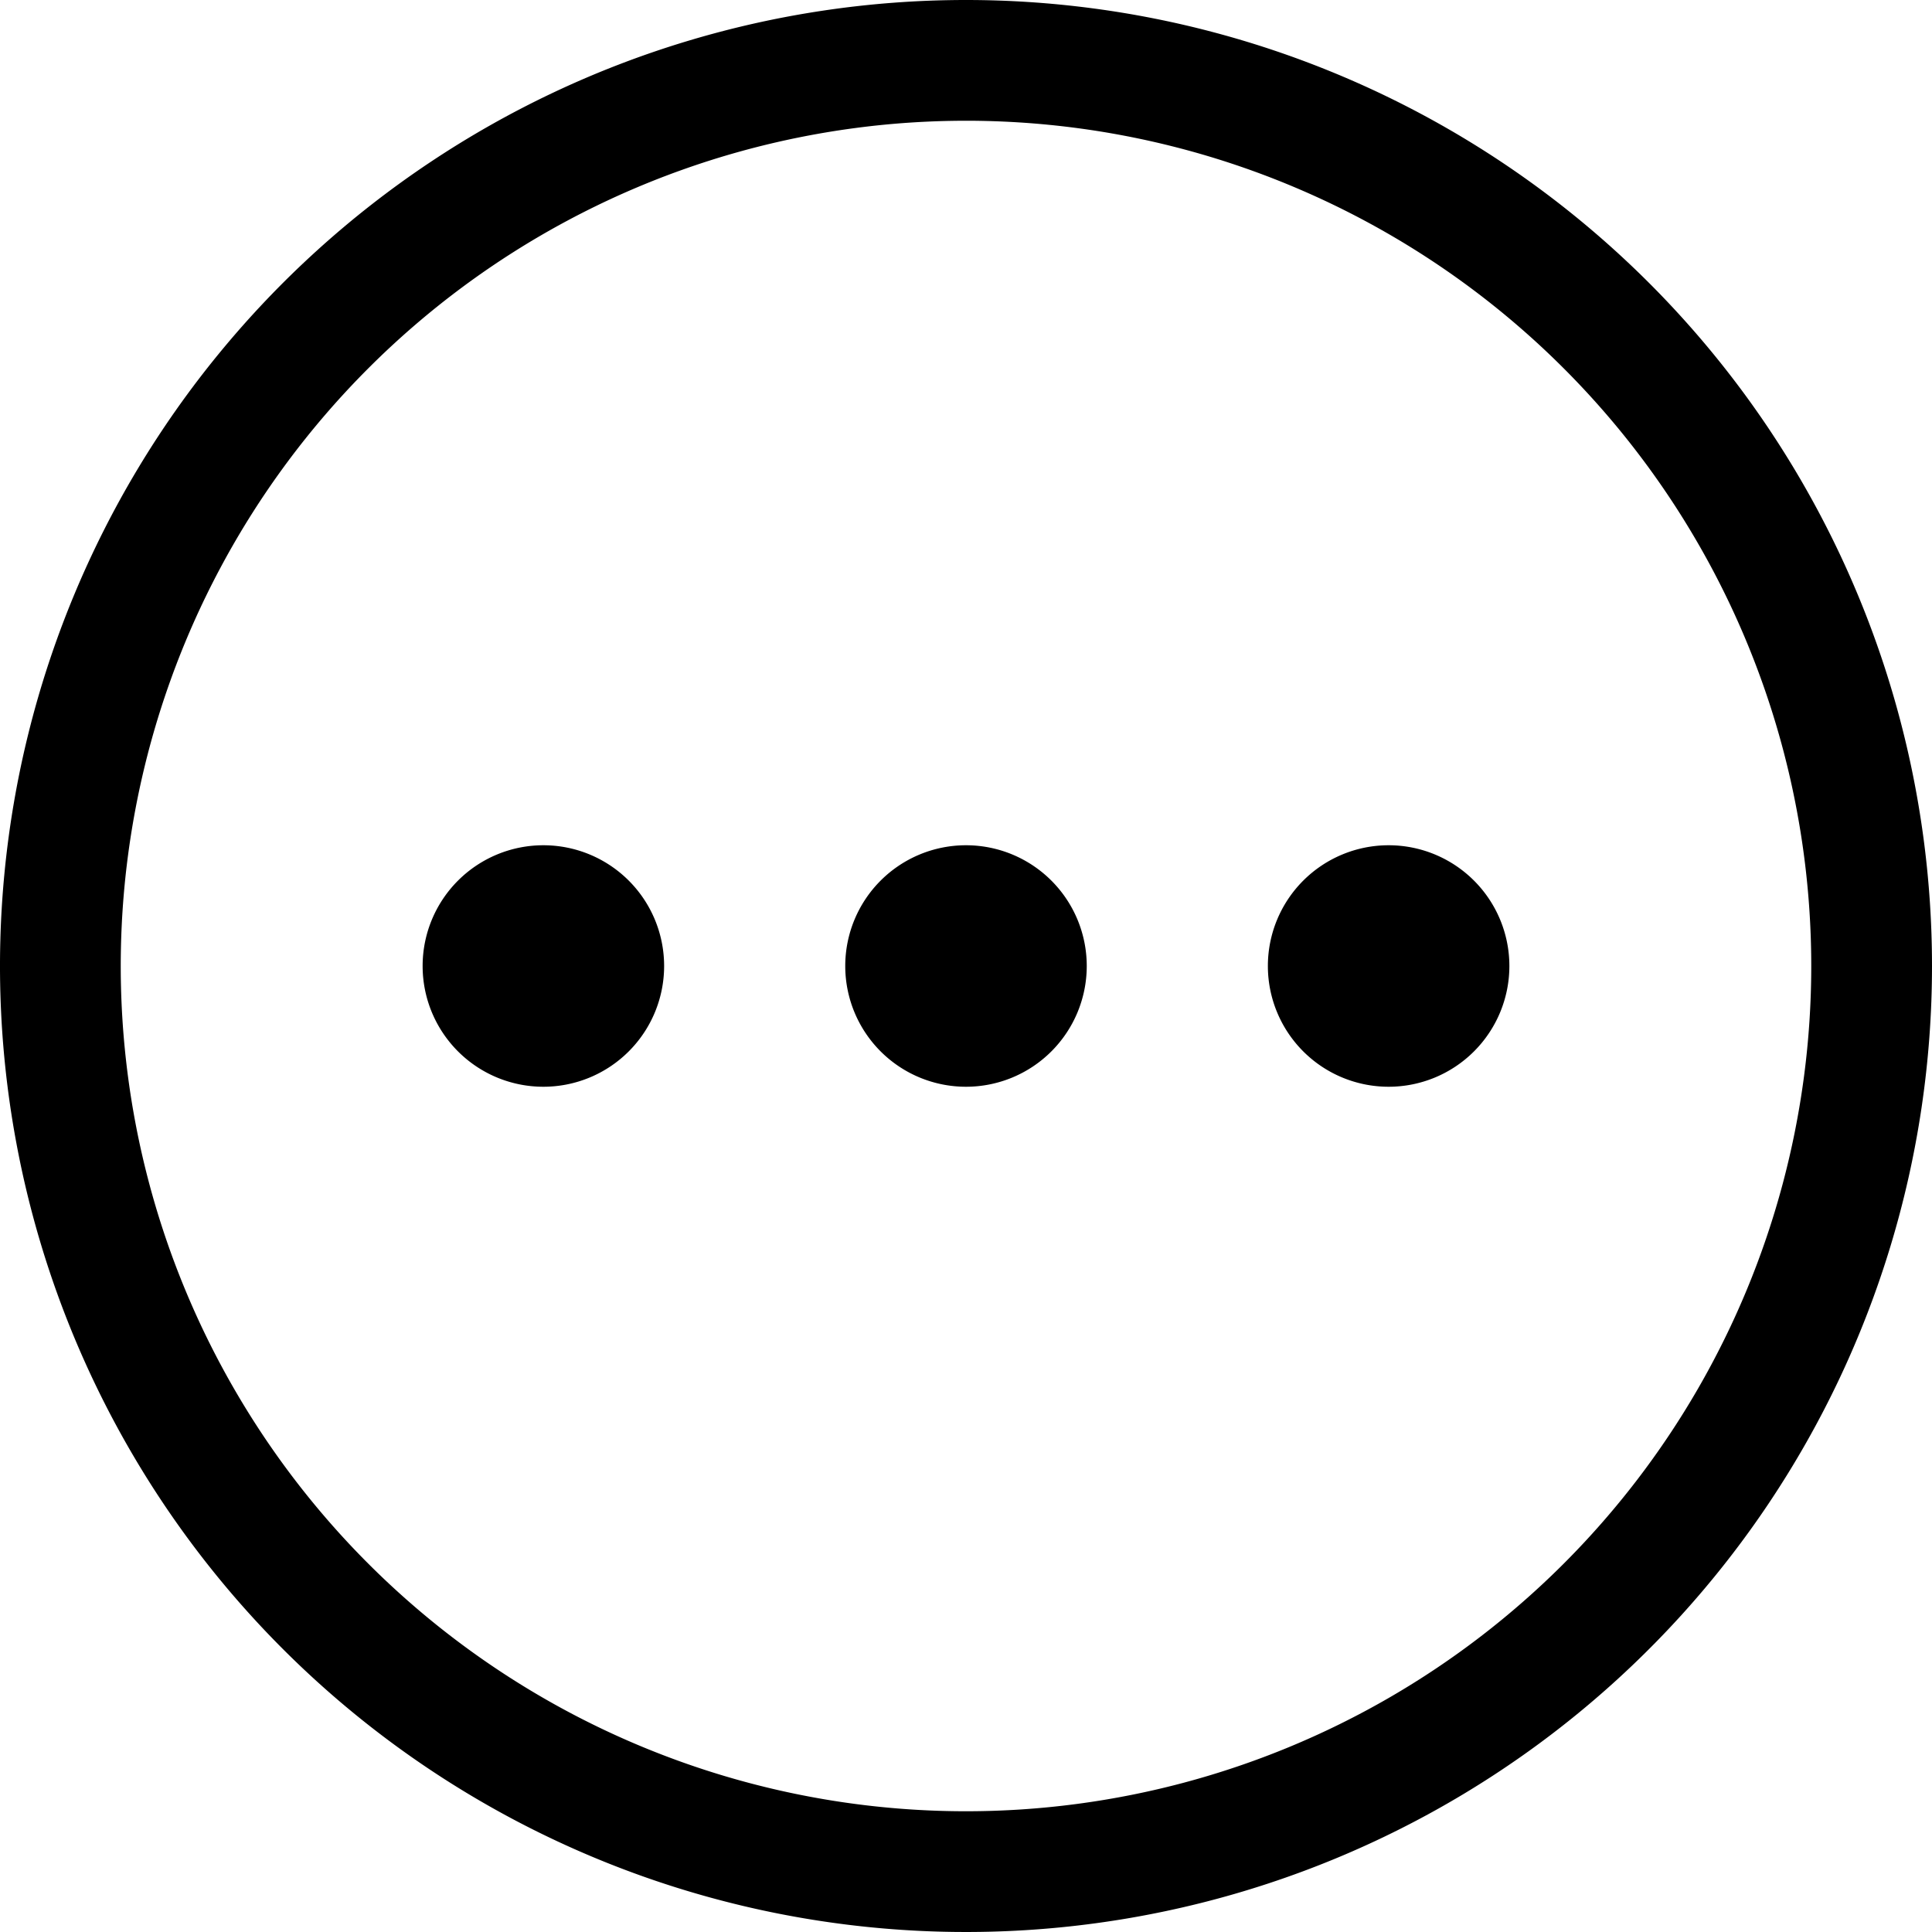
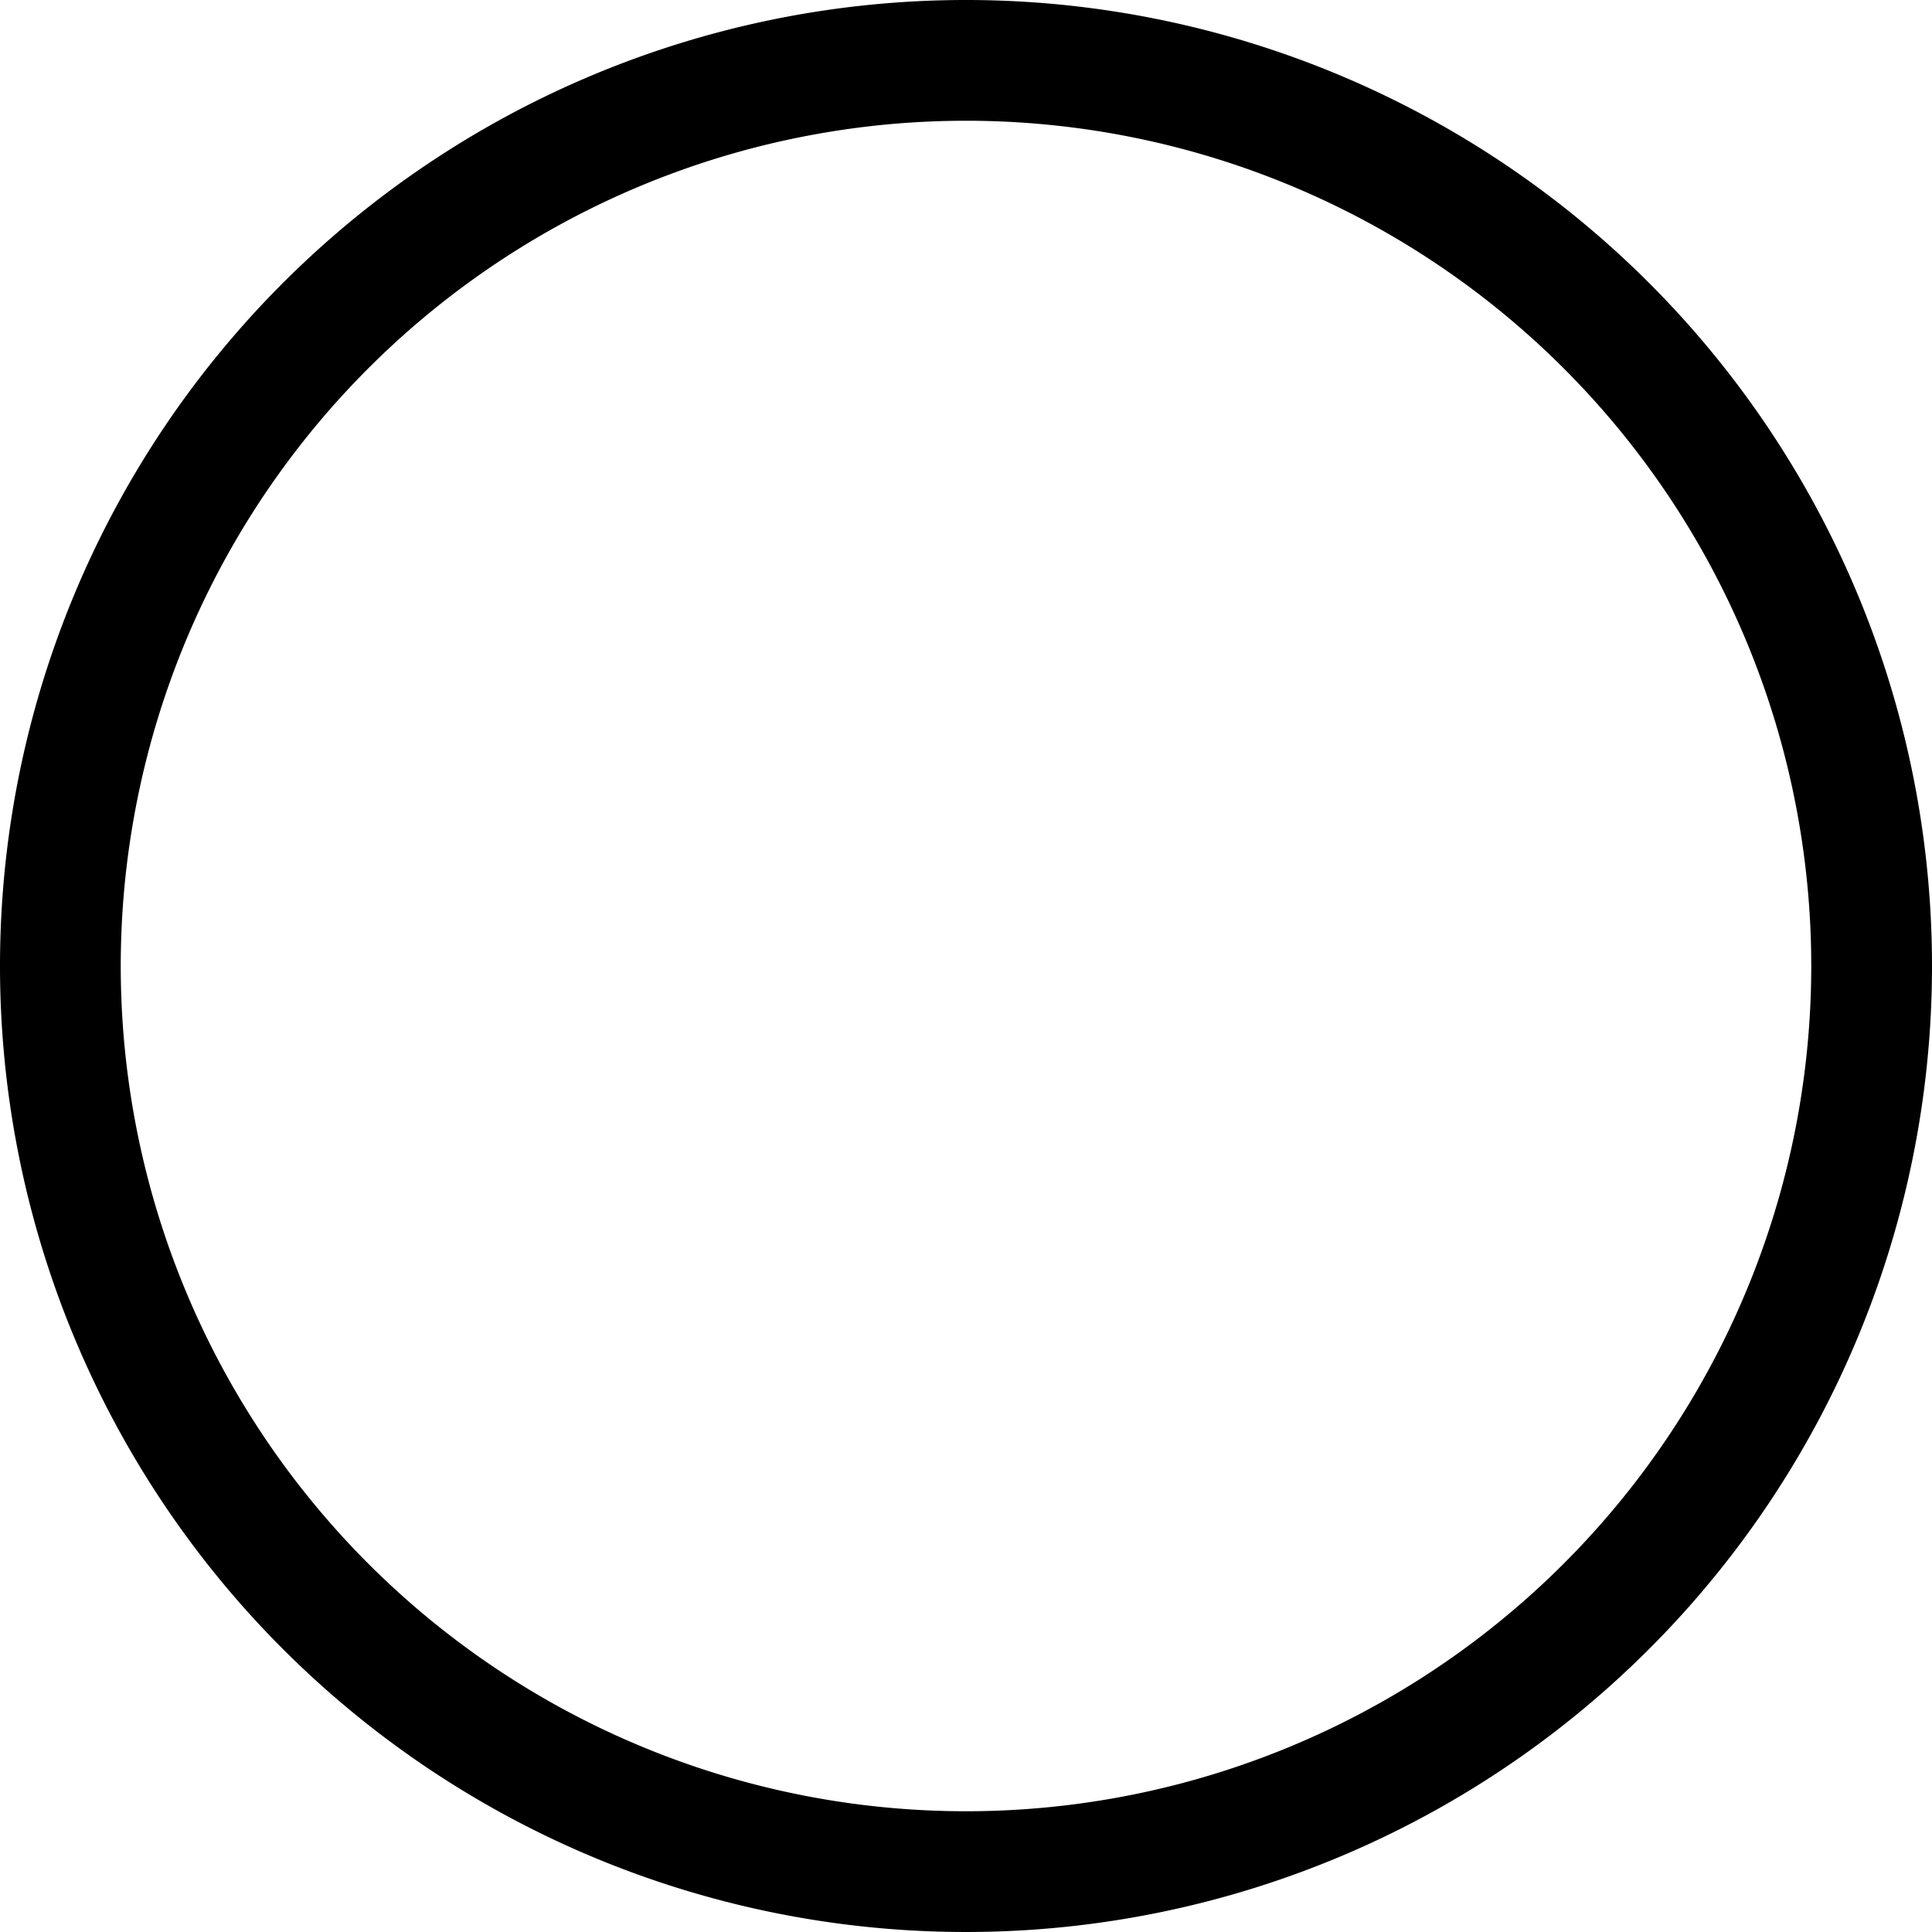
<svg xmlns="http://www.w3.org/2000/svg" viewBox="0 0 32 32">
  <g data-name="94-Dot">
-     <path fill="#000000" d="M16 0a16 16 0 1 0 16 16A16 16 0 0 0 16 0zm0 30a14 14 0 1 1 14-14 14 14 0 0 1-14 14z" />
-     <path fill="#000000" d="M16 14a2 2 0 1 0 2 2 2 2 0 0 0-2-2zm0 2zM23 14a2 2 0 1 0 2 2 2 2 0 0 0-2-2zm0 2zM9 14a2 2 0 1 0 2 2 2 2 0 0 0-2-2zm0 2z" />
+     <path fill="#000000" d="M16 0a16 16 0 1 0 16 16A16 16 0 0 0 16 0zm0 30a14 14 0 1 1 14-14 14 14 0 0 1-14 14" />
  </g>
</svg>